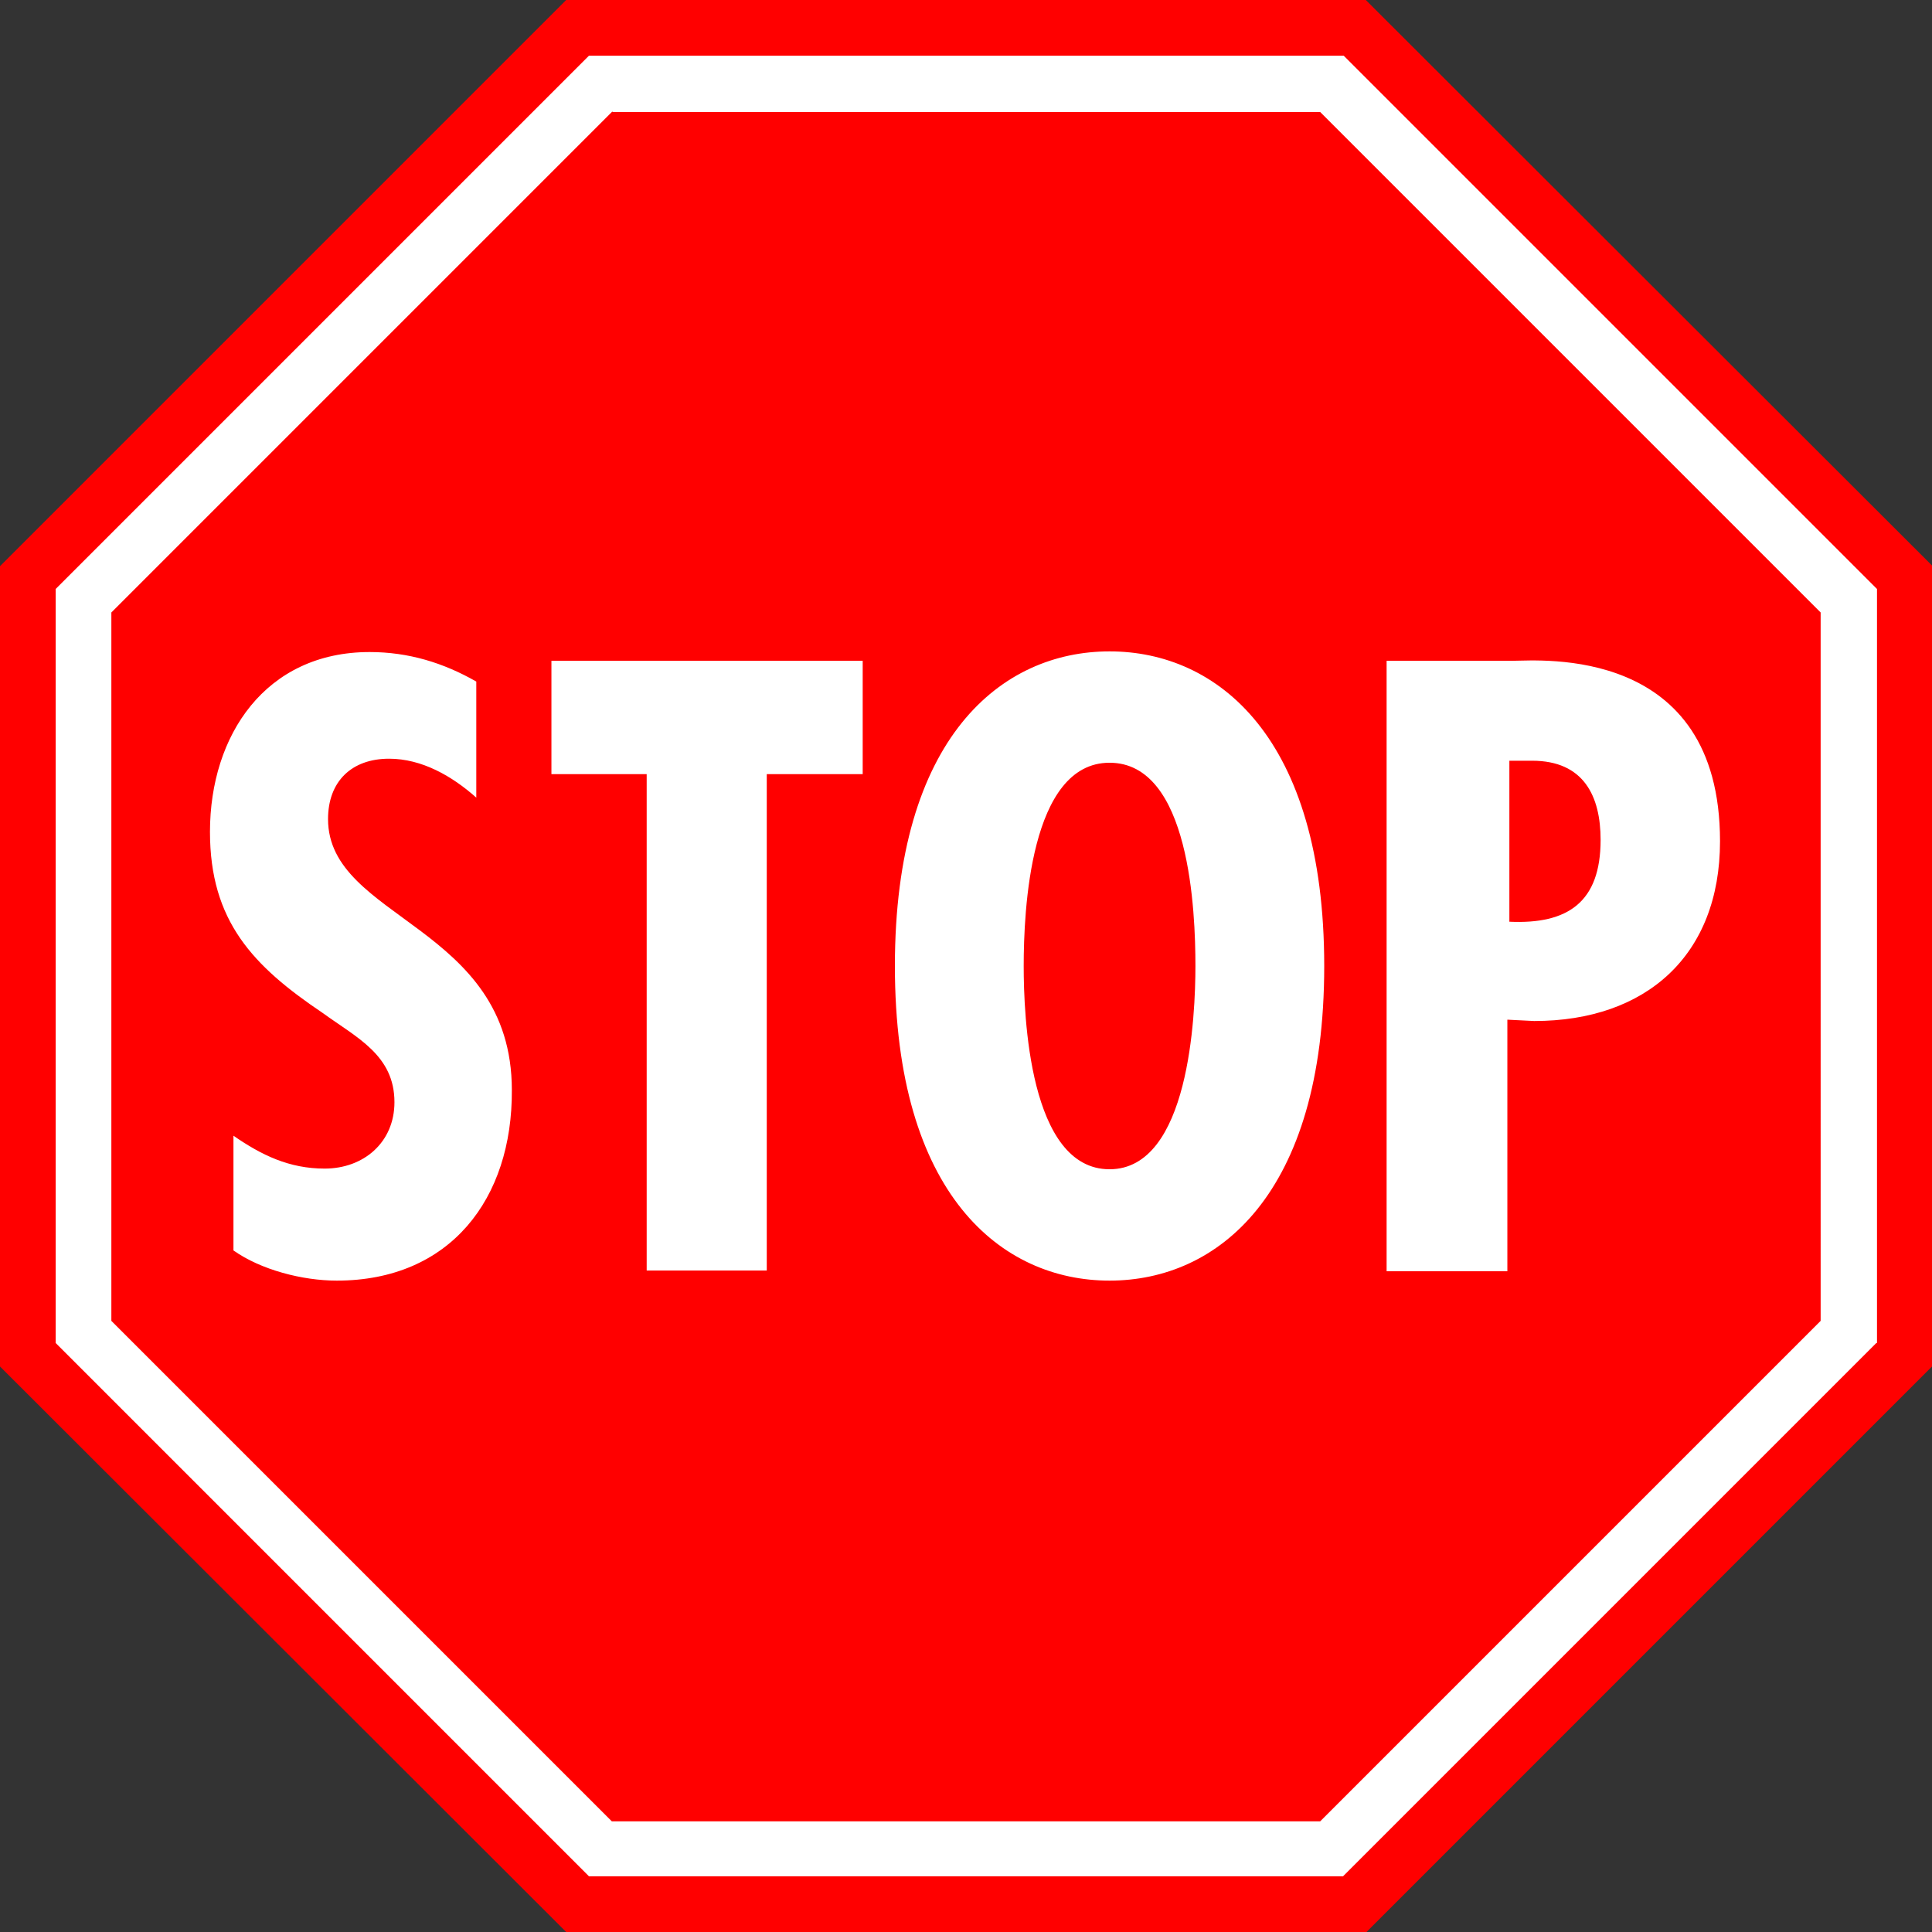
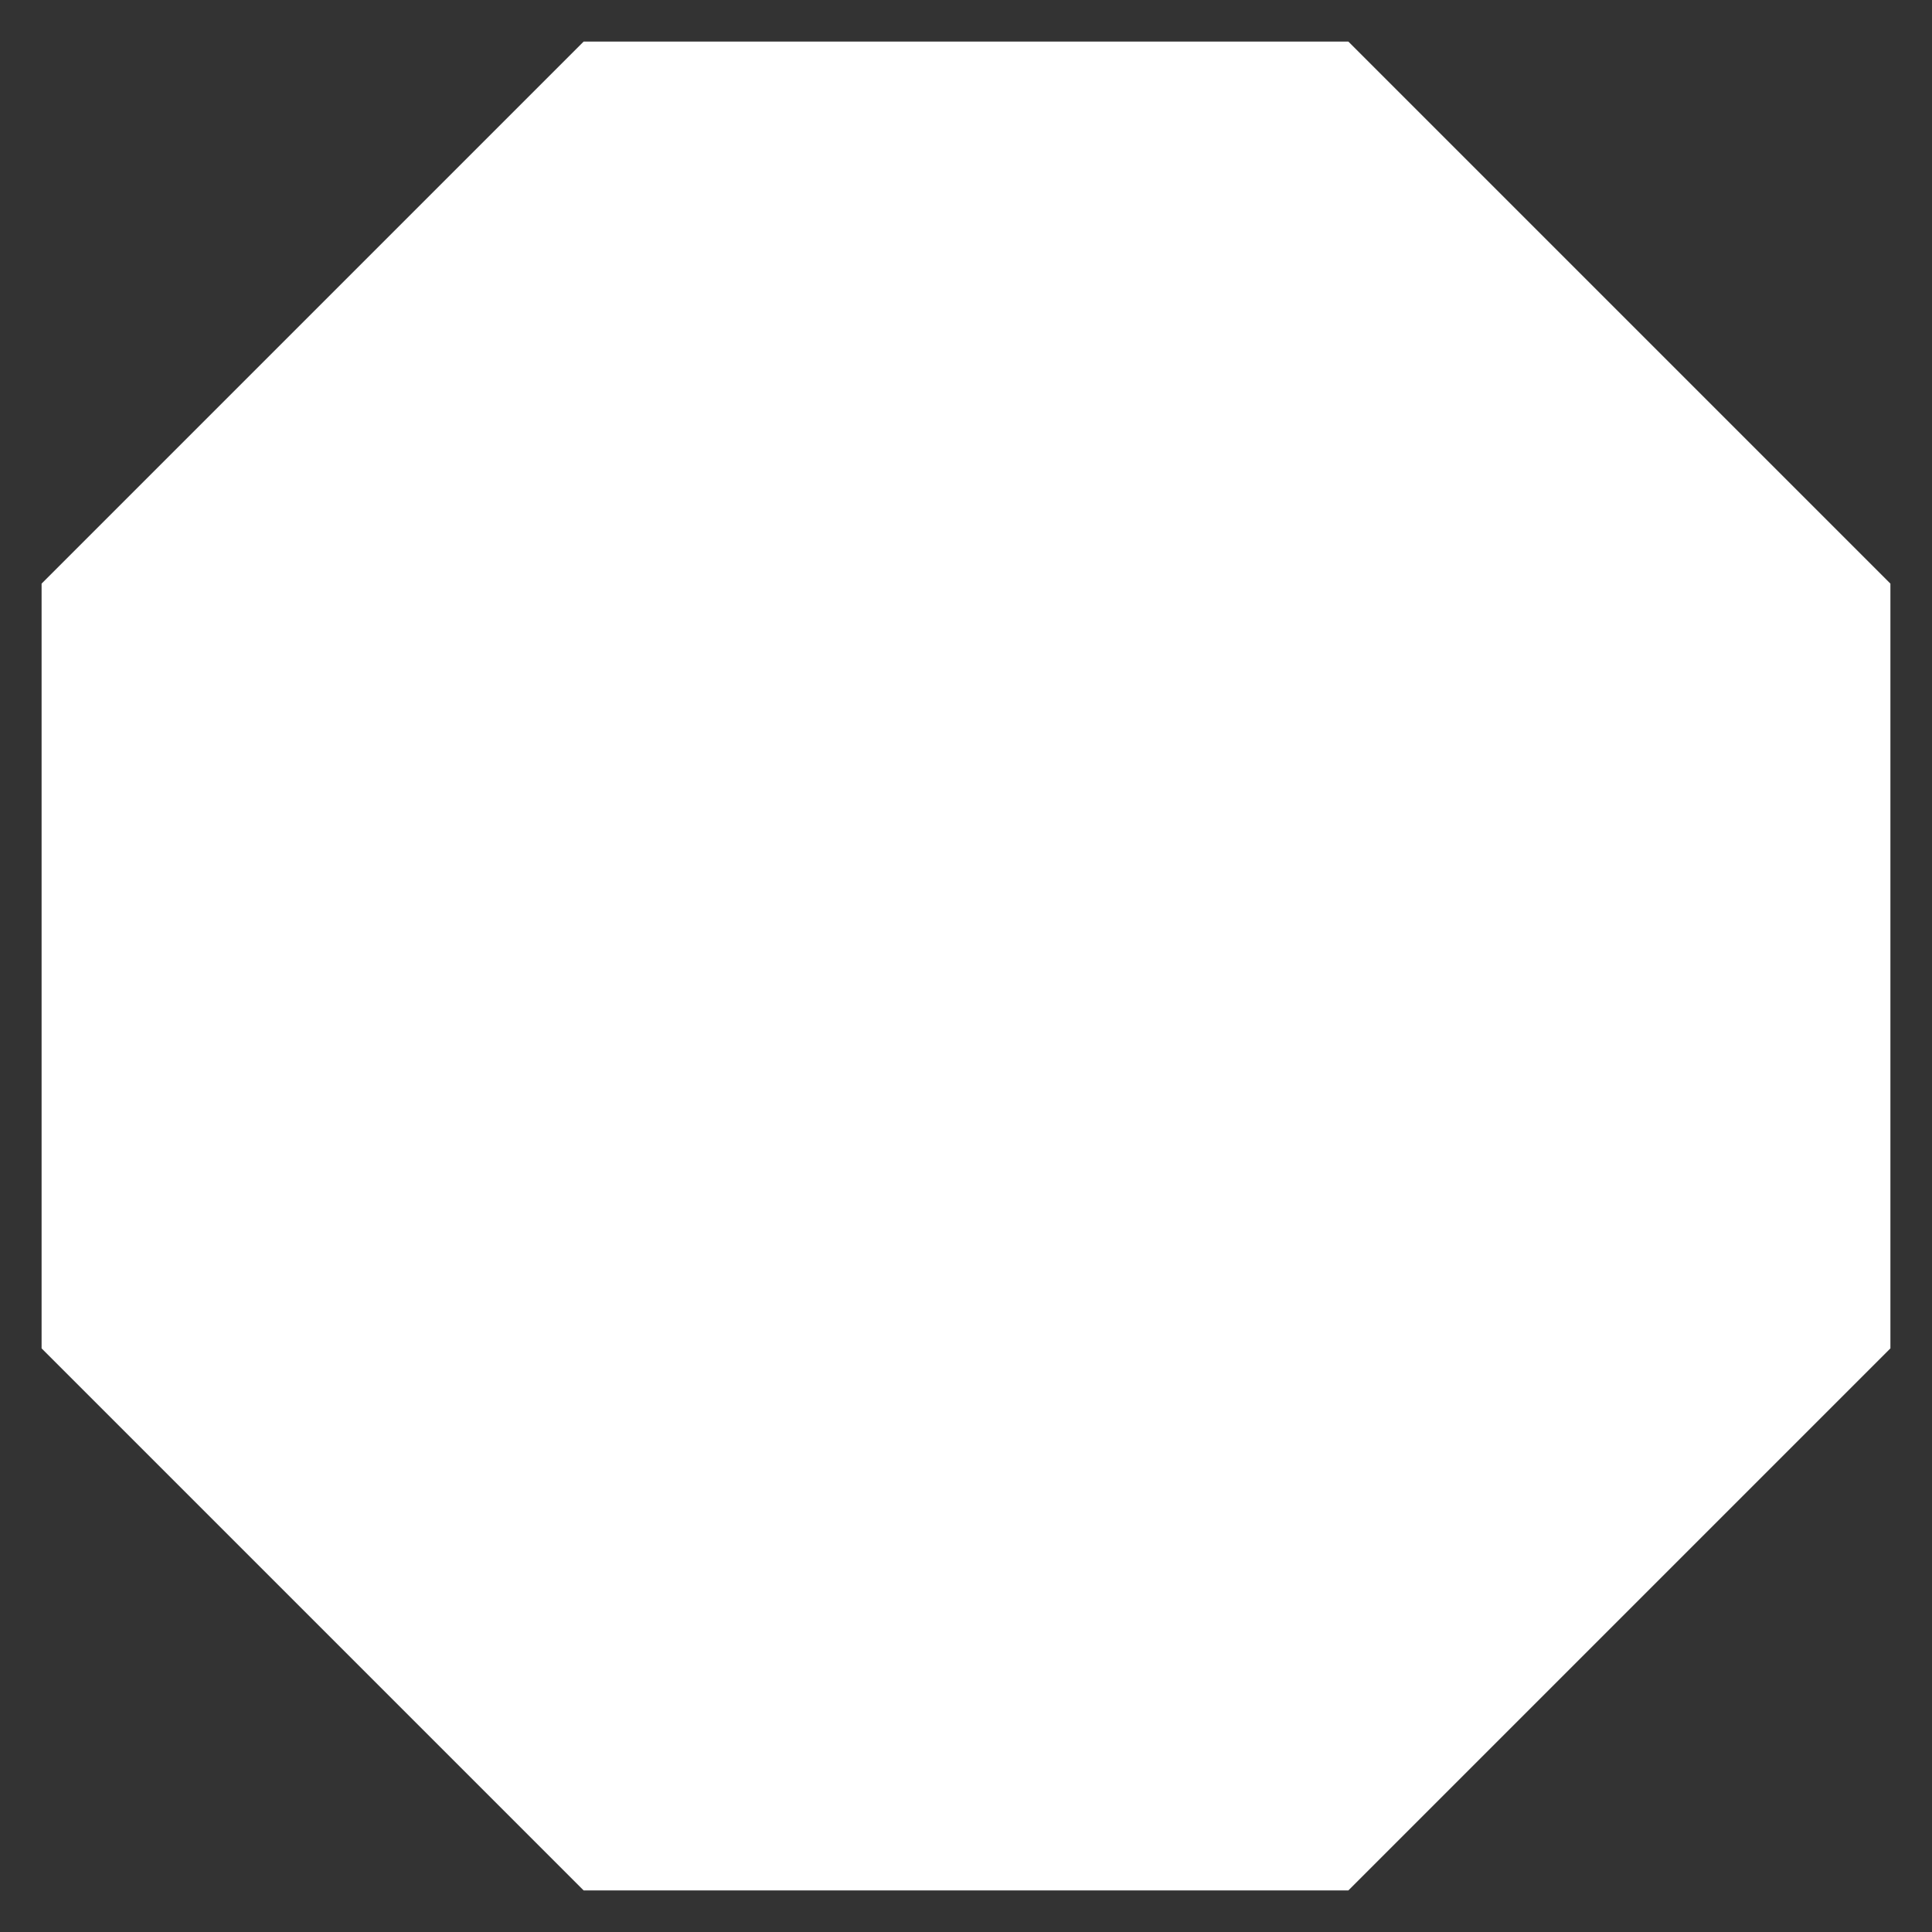
<svg xmlns="http://www.w3.org/2000/svg" version="1.1" id="Layer_1" x="0px" y="0px" viewBox="0 0 288 288" style="enable-background:new 0 0 288 288;" xml:space="preserve">
  <rect x="0" y="0" width="288" height="288" fill="#333333" stroke="none" />
  <style type="text/css">
	.st0{fill:#FFFFFF;}
	.st1{fill:#FF0000;}
</style>
  <polygon class="st0" points="201,6.2 87,6.2 6.2,87 6.2,201 87,281.8 201,281.8 281.8,201 281.8,87 " />
-   <path class="st1" d="M203.6,0H84.4L0,84.4v119.3L84.4,288h119.3l84.4-84.4V84.4L203.6,0z M279.7,200.2l-79.5,79.5H87.8L8.3,200.2  V87.8L87.8,8.3h112.5l79.5,79.5V200.2z M238.6,125.2c0-6.5-2.5-11.8-10.2-11.8H225v24C233.7,137.8,238.6,134.5,238.6,125.2z   M165.4,113.7c-11.9,0-12.8,22.2-12.8,30.3c0,7.3,0.8,30.3,12.8,30.3c11.9,0,12.8-23,12.8-30.3C178.2,135.9,177.4,113.7,165.4,113.7  z M91.3,16.6L16.6,91.3v105.6l74.6,74.6h105.6l74.6-74.6V91.3l-74.6-74.6H91.3V16.6z M50.2,190.9c-5.1,0-11.3-1.6-15.4-4.5v-17.1  c4.2,2.9,8.3,4.9,13.6,4.9c5.8,0,10.4-3.9,10.4-9.9c0-7-5.6-9.6-10.7-13.3c-10.4-7-16.8-13.7-16.8-27c0-14.4,8.3-26.8,23.8-26.8  c5.8,0,11,1.6,15.9,4.4v17.3c-3.6-3.2-8.1-5.8-13-5.8c-5.6,0-9.1,3.4-9.1,9c0,15,27.4,15.8,27.4,40.4  C76.4,178.7,67.1,190.9,50.2,190.9z M128.6,115.4h-14.3v74H96.4v-74H82.2V98.5h46.4V115.4z M206.9,98.5h18.7  c3.9,0,30.8-2.4,30.8,26.9c0,17-11,26.8-27.7,26.8l-4-0.2v37.5h-18V98.5H206.9z M165.4,190.9c-16.1,0-32-12.8-32-46.9  s15.9-46.9,32-46.9s32,12.8,32,46.9C197.4,178.1,181.5,190.9,165.4,190.9z" />
</svg>